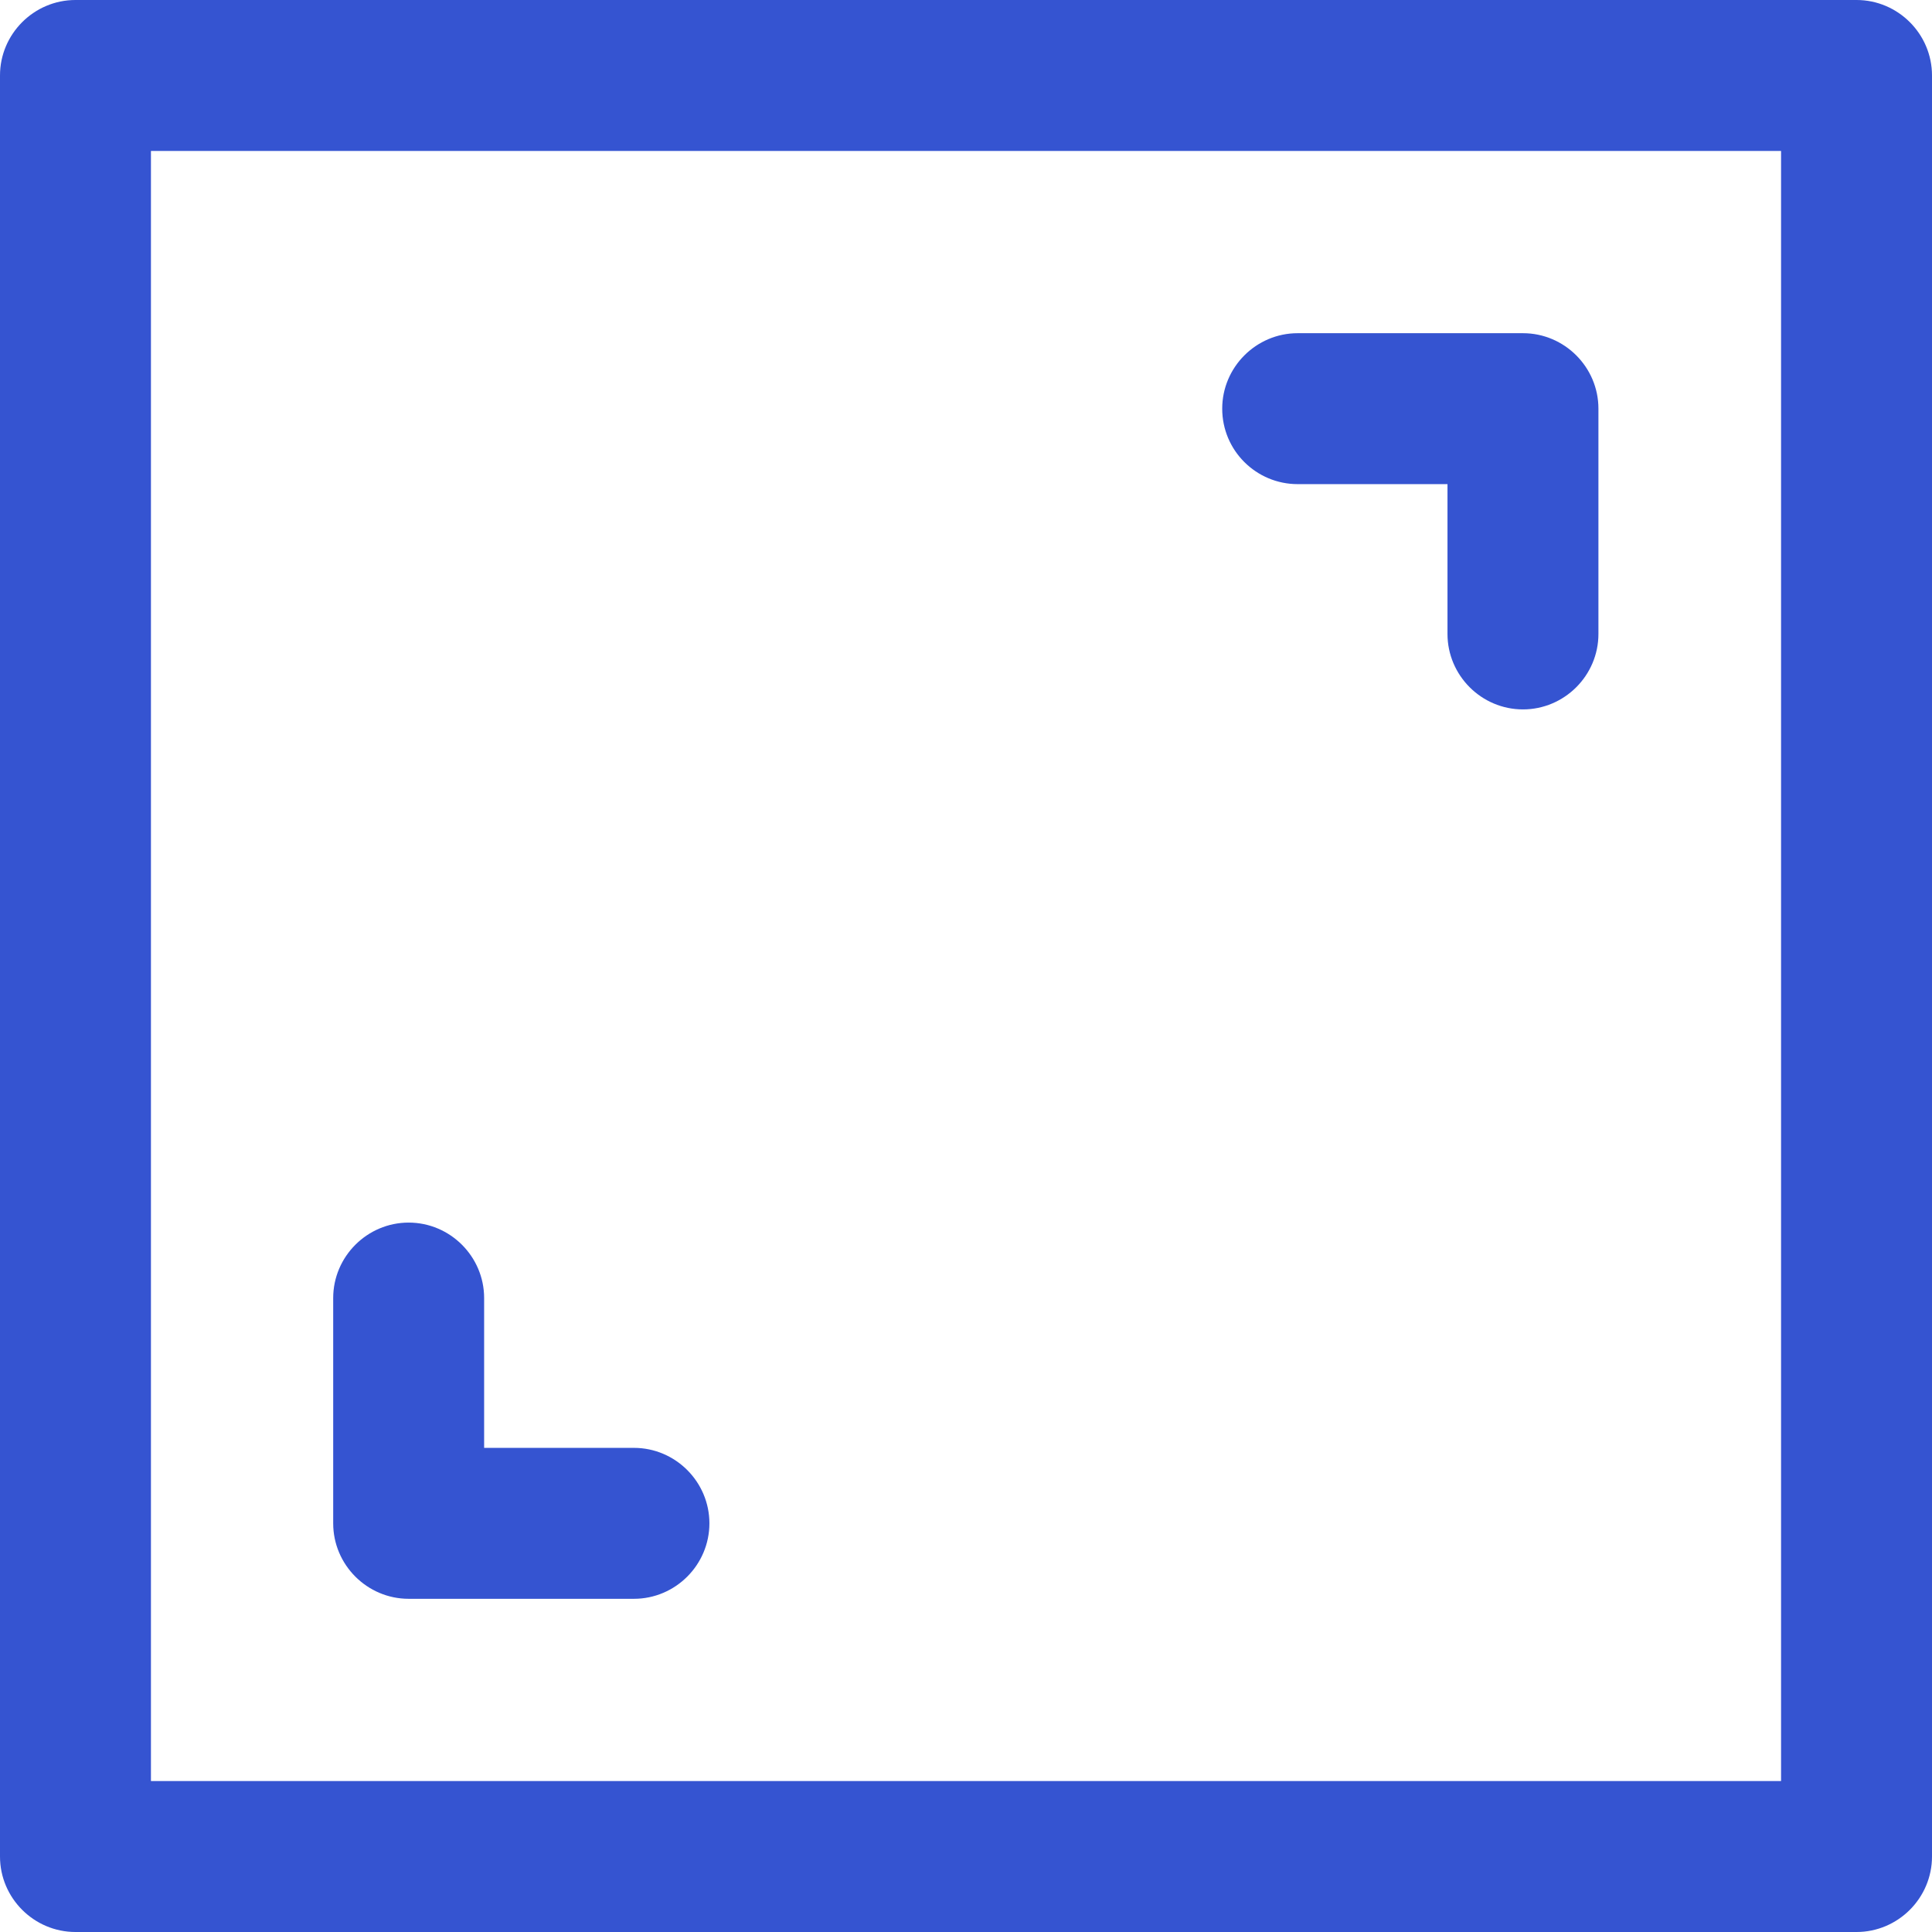
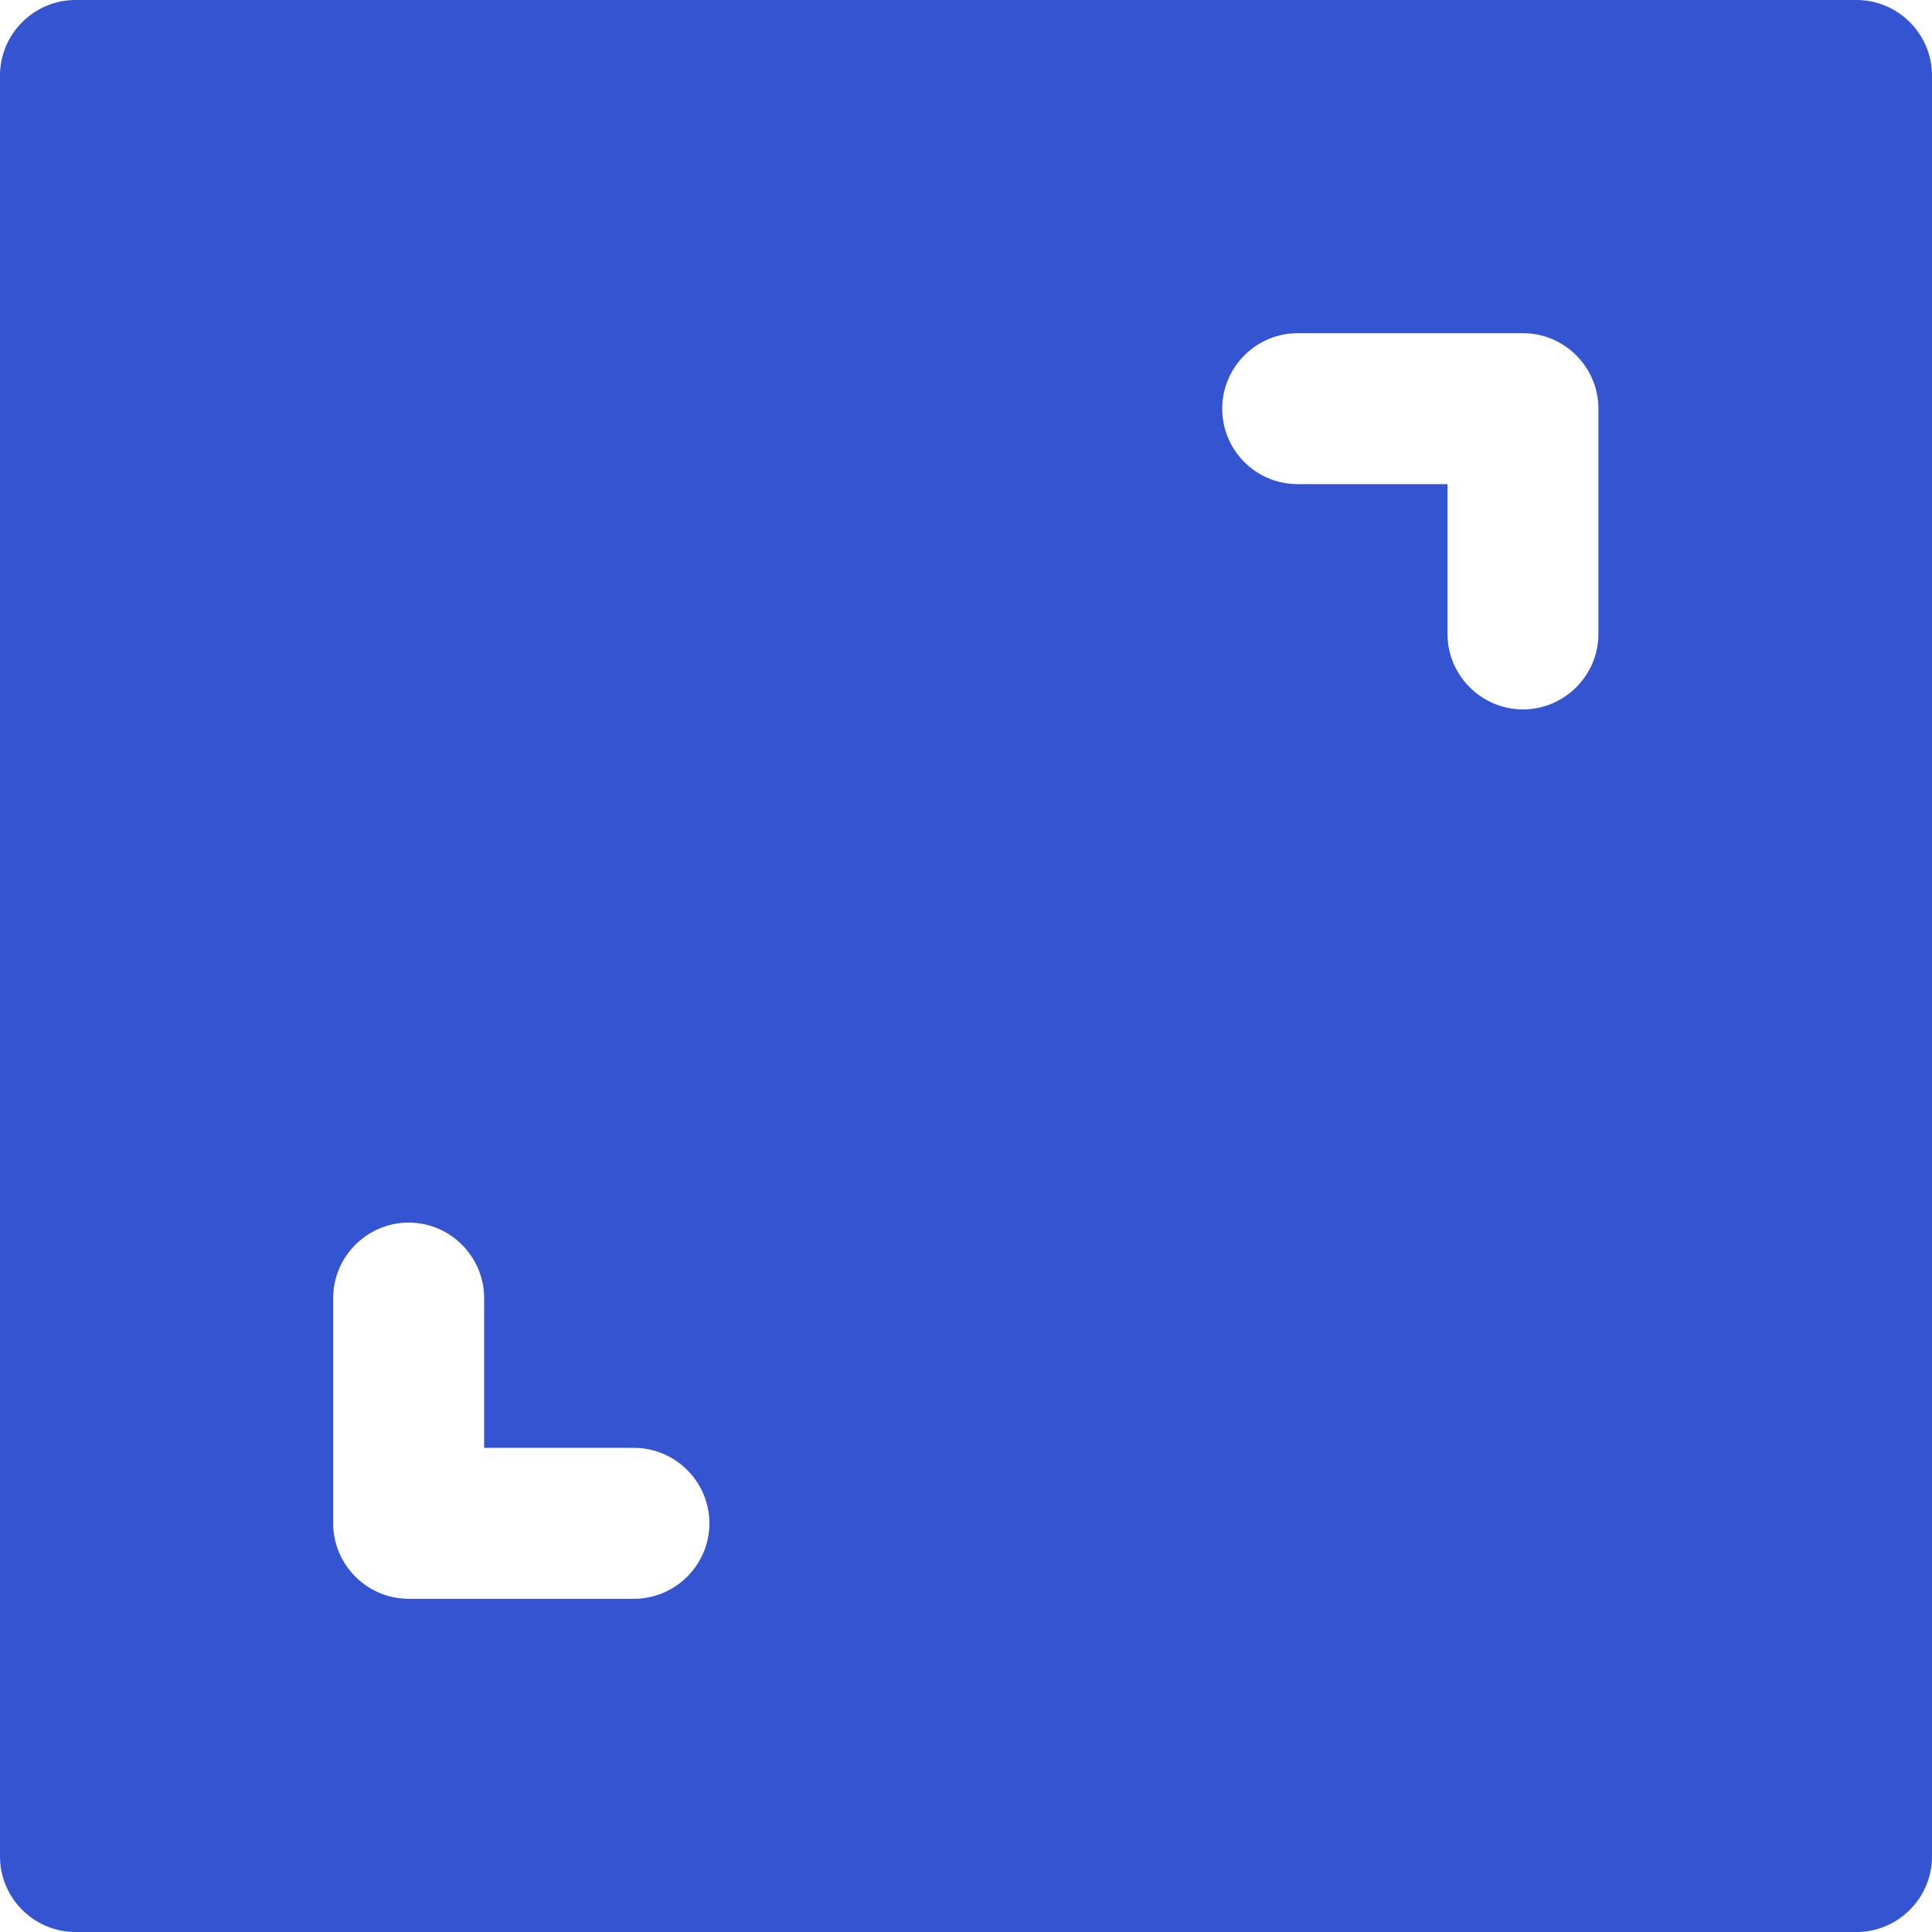
<svg xmlns="http://www.w3.org/2000/svg" version="1.1" id="Livello_1" x="0px" y="0px" width="512px" height="512px" viewBox="0 0 512 512" style="enable-background:new 0 0 512 512;" xml:space="preserve">
  <style type="text/css">
	.st0{fill:#3554D1;}
</style>
-   <path class="st0" d="M492,0H20C9,0,0,9,0,20v472c0,11,9,20,20,20h472c11,0,20-9,20-20V20C512,9,503,0,492,0z M472,472H40V40h432V472  z M88.3,403.7V344c0-11,9-20,20-20s20,9,20,20v39.7H168c11,0,20,9,20,20s-9,20-20,20h-59.7C97.3,423.7,88.3,414.7,88.3,403.7z   M323.9,108.3c0-11,9-20,20-20h59.7c11,0,20,9,20,20V168c0,11-9,20-20,20s-20-9-20-20v-39.7h-39.7  C332.9,128.3,323.9,119.4,323.9,108.3z" />
+   <path class="st0" d="M492,0H20C9,0,0,9,0,20v472c0,11,9,20,20,20h472c11,0,20-9,20-20V20C512,9,503,0,492,0z M472,472H40V40V472  z M88.3,403.7V344c0-11,9-20,20-20s20,9,20,20v39.7H168c11,0,20,9,20,20s-9,20-20,20h-59.7C97.3,423.7,88.3,414.7,88.3,403.7z   M323.9,108.3c0-11,9-20,20-20h59.7c11,0,20,9,20,20V168c0,11-9,20-20,20s-20-9-20-20v-39.7h-39.7  C332.9,128.3,323.9,119.4,323.9,108.3z" />
</svg>